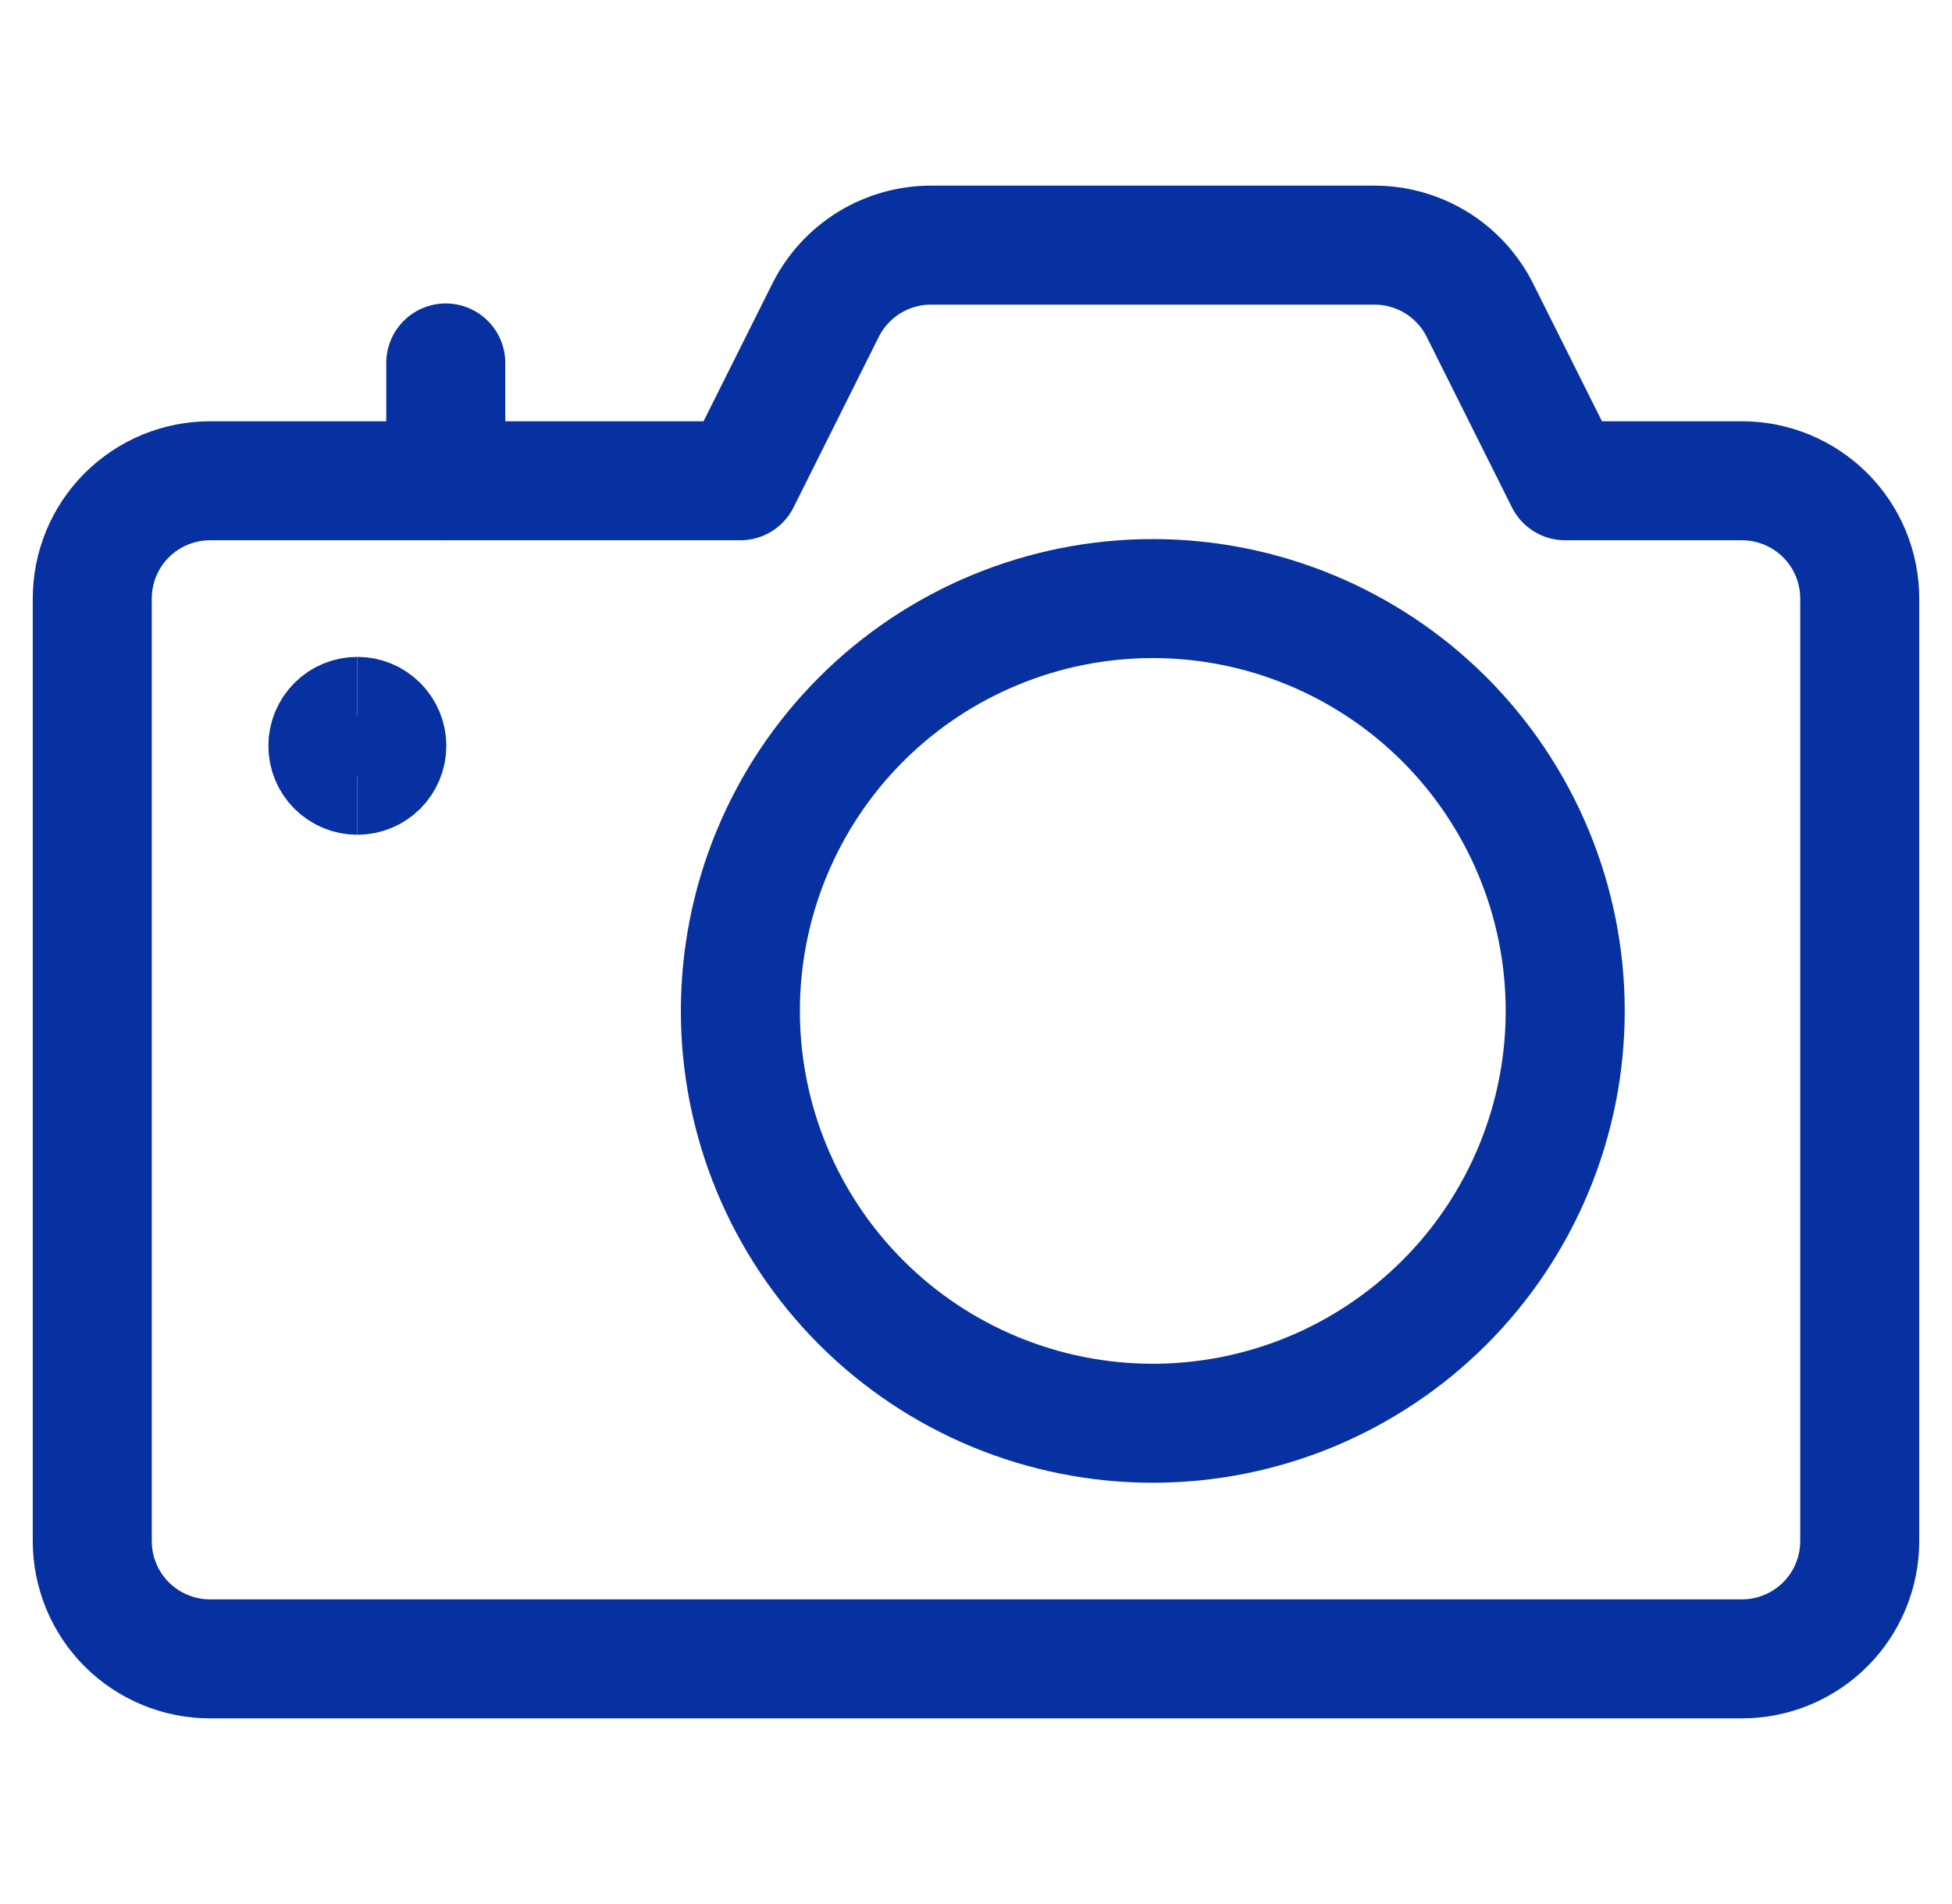
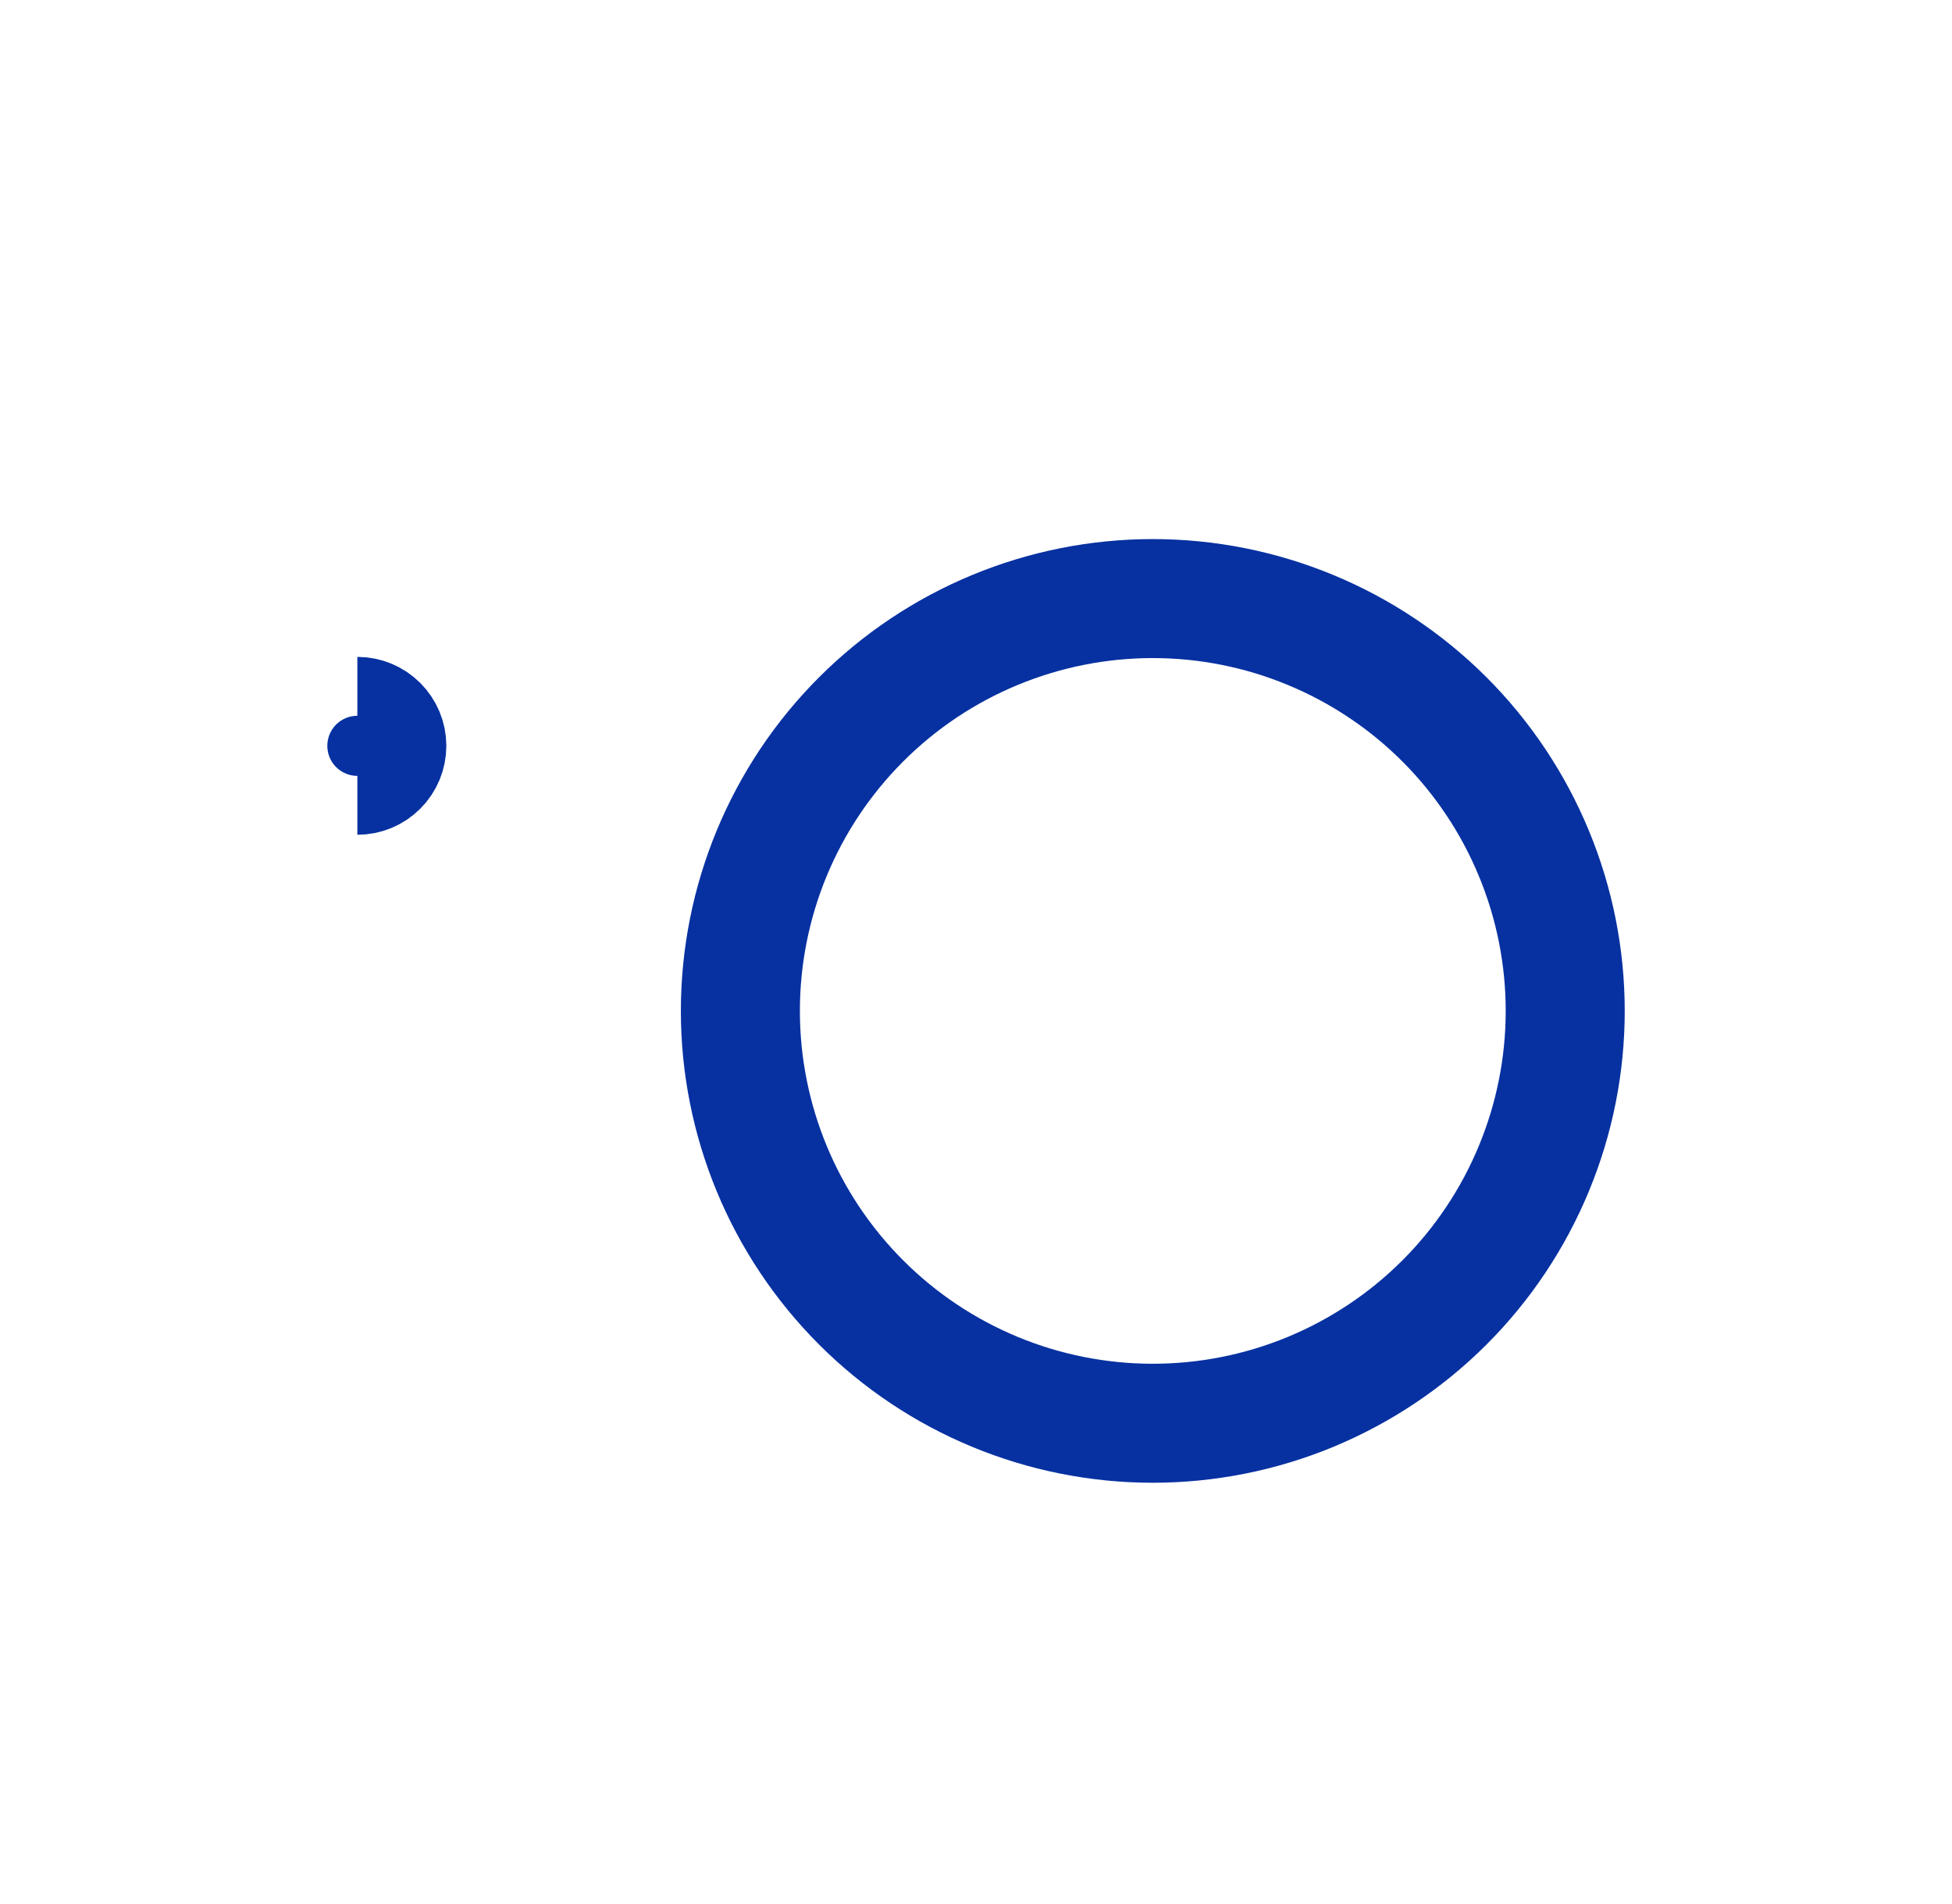
<svg xmlns="http://www.w3.org/2000/svg" width="41" height="40" viewBox="0 0 41 40" fill="none">
  <g clip-path="url(#clip0_3300_12681)">
    <path d="M24.213 29.9C25.351 29.9 26.477 29.676 27.528 29.241C28.579 28.805 29.534 28.167 30.339 27.363C31.143 26.559 31.781 25.604 32.216 24.553C32.652 23.502 32.876 22.375 32.876 21.238C32.876 20.1 32.652 18.974 32.216 17.923C31.781 16.872 31.143 15.917 30.339 15.112C29.534 14.308 28.579 13.67 27.528 13.235C26.477 12.799 25.351 12.575 24.213 12.575C21.916 12.575 19.712 13.488 18.088 15.112C16.463 16.737 15.551 18.94 15.551 21.238C15.551 23.535 16.463 25.738 18.088 27.363C19.712 28.988 21.916 29.9 24.213 29.9Z" stroke="#0731A1" stroke-width="2.5" stroke-linecap="round" stroke-linejoin="round" />
-     <path d="M32.875 10.1L31.085 6.518C30.879 6.107 30.563 5.761 30.172 5.519C29.781 5.278 29.33 5.15 28.87 5.15H19.555C19.095 5.15 18.644 5.278 18.253 5.519C17.862 5.761 17.546 6.107 17.34 6.518L15.55 10.1H4.412C4.087 10.1 3.766 10.164 3.465 10.288C3.165 10.413 2.892 10.595 2.662 10.825C2.198 11.289 1.938 11.918 1.938 12.575V32.375C1.938 33.031 2.198 33.661 2.662 34.125C2.892 34.355 3.165 34.537 3.465 34.661C3.766 34.786 4.087 34.85 4.412 34.85H36.587C37.244 34.85 37.873 34.589 38.338 34.125C38.802 33.661 39.062 33.031 39.062 32.375V12.575C39.062 11.918 38.802 11.289 38.338 10.825C37.873 10.361 37.244 10.1 36.587 10.1H32.875Z" stroke="#0731A1" stroke-width="2.5" stroke-linecap="round" stroke-linejoin="round" />
-     <path d="M7.505 16.287C7.341 16.287 7.184 16.222 7.068 16.106C6.952 15.99 6.887 15.833 6.887 15.669C6.887 15.505 6.952 15.347 7.068 15.231C7.184 15.115 7.341 15.05 7.505 15.05" stroke="#0731A1" stroke-width="2.5" />
    <path d="M7.506 16.287C7.67 16.287 7.827 16.222 7.943 16.106C8.059 15.99 8.125 15.833 8.125 15.669C8.125 15.505 8.059 15.347 7.943 15.231C7.827 15.115 7.67 15.05 7.506 15.05" stroke="#0731A1" stroke-width="2.5" />
-     <path d="M9.363 10.1V7.625" stroke="#0731A1" stroke-width="2.5" stroke-linecap="round" stroke-linejoin="round" />
  </g>
  <defs>
    <clipPath id="clip0_3300_12681">
      <rect width="40" height="40" fill="white" transform="translate(0.5)" />
    </clipPath>
  </defs>
</svg>